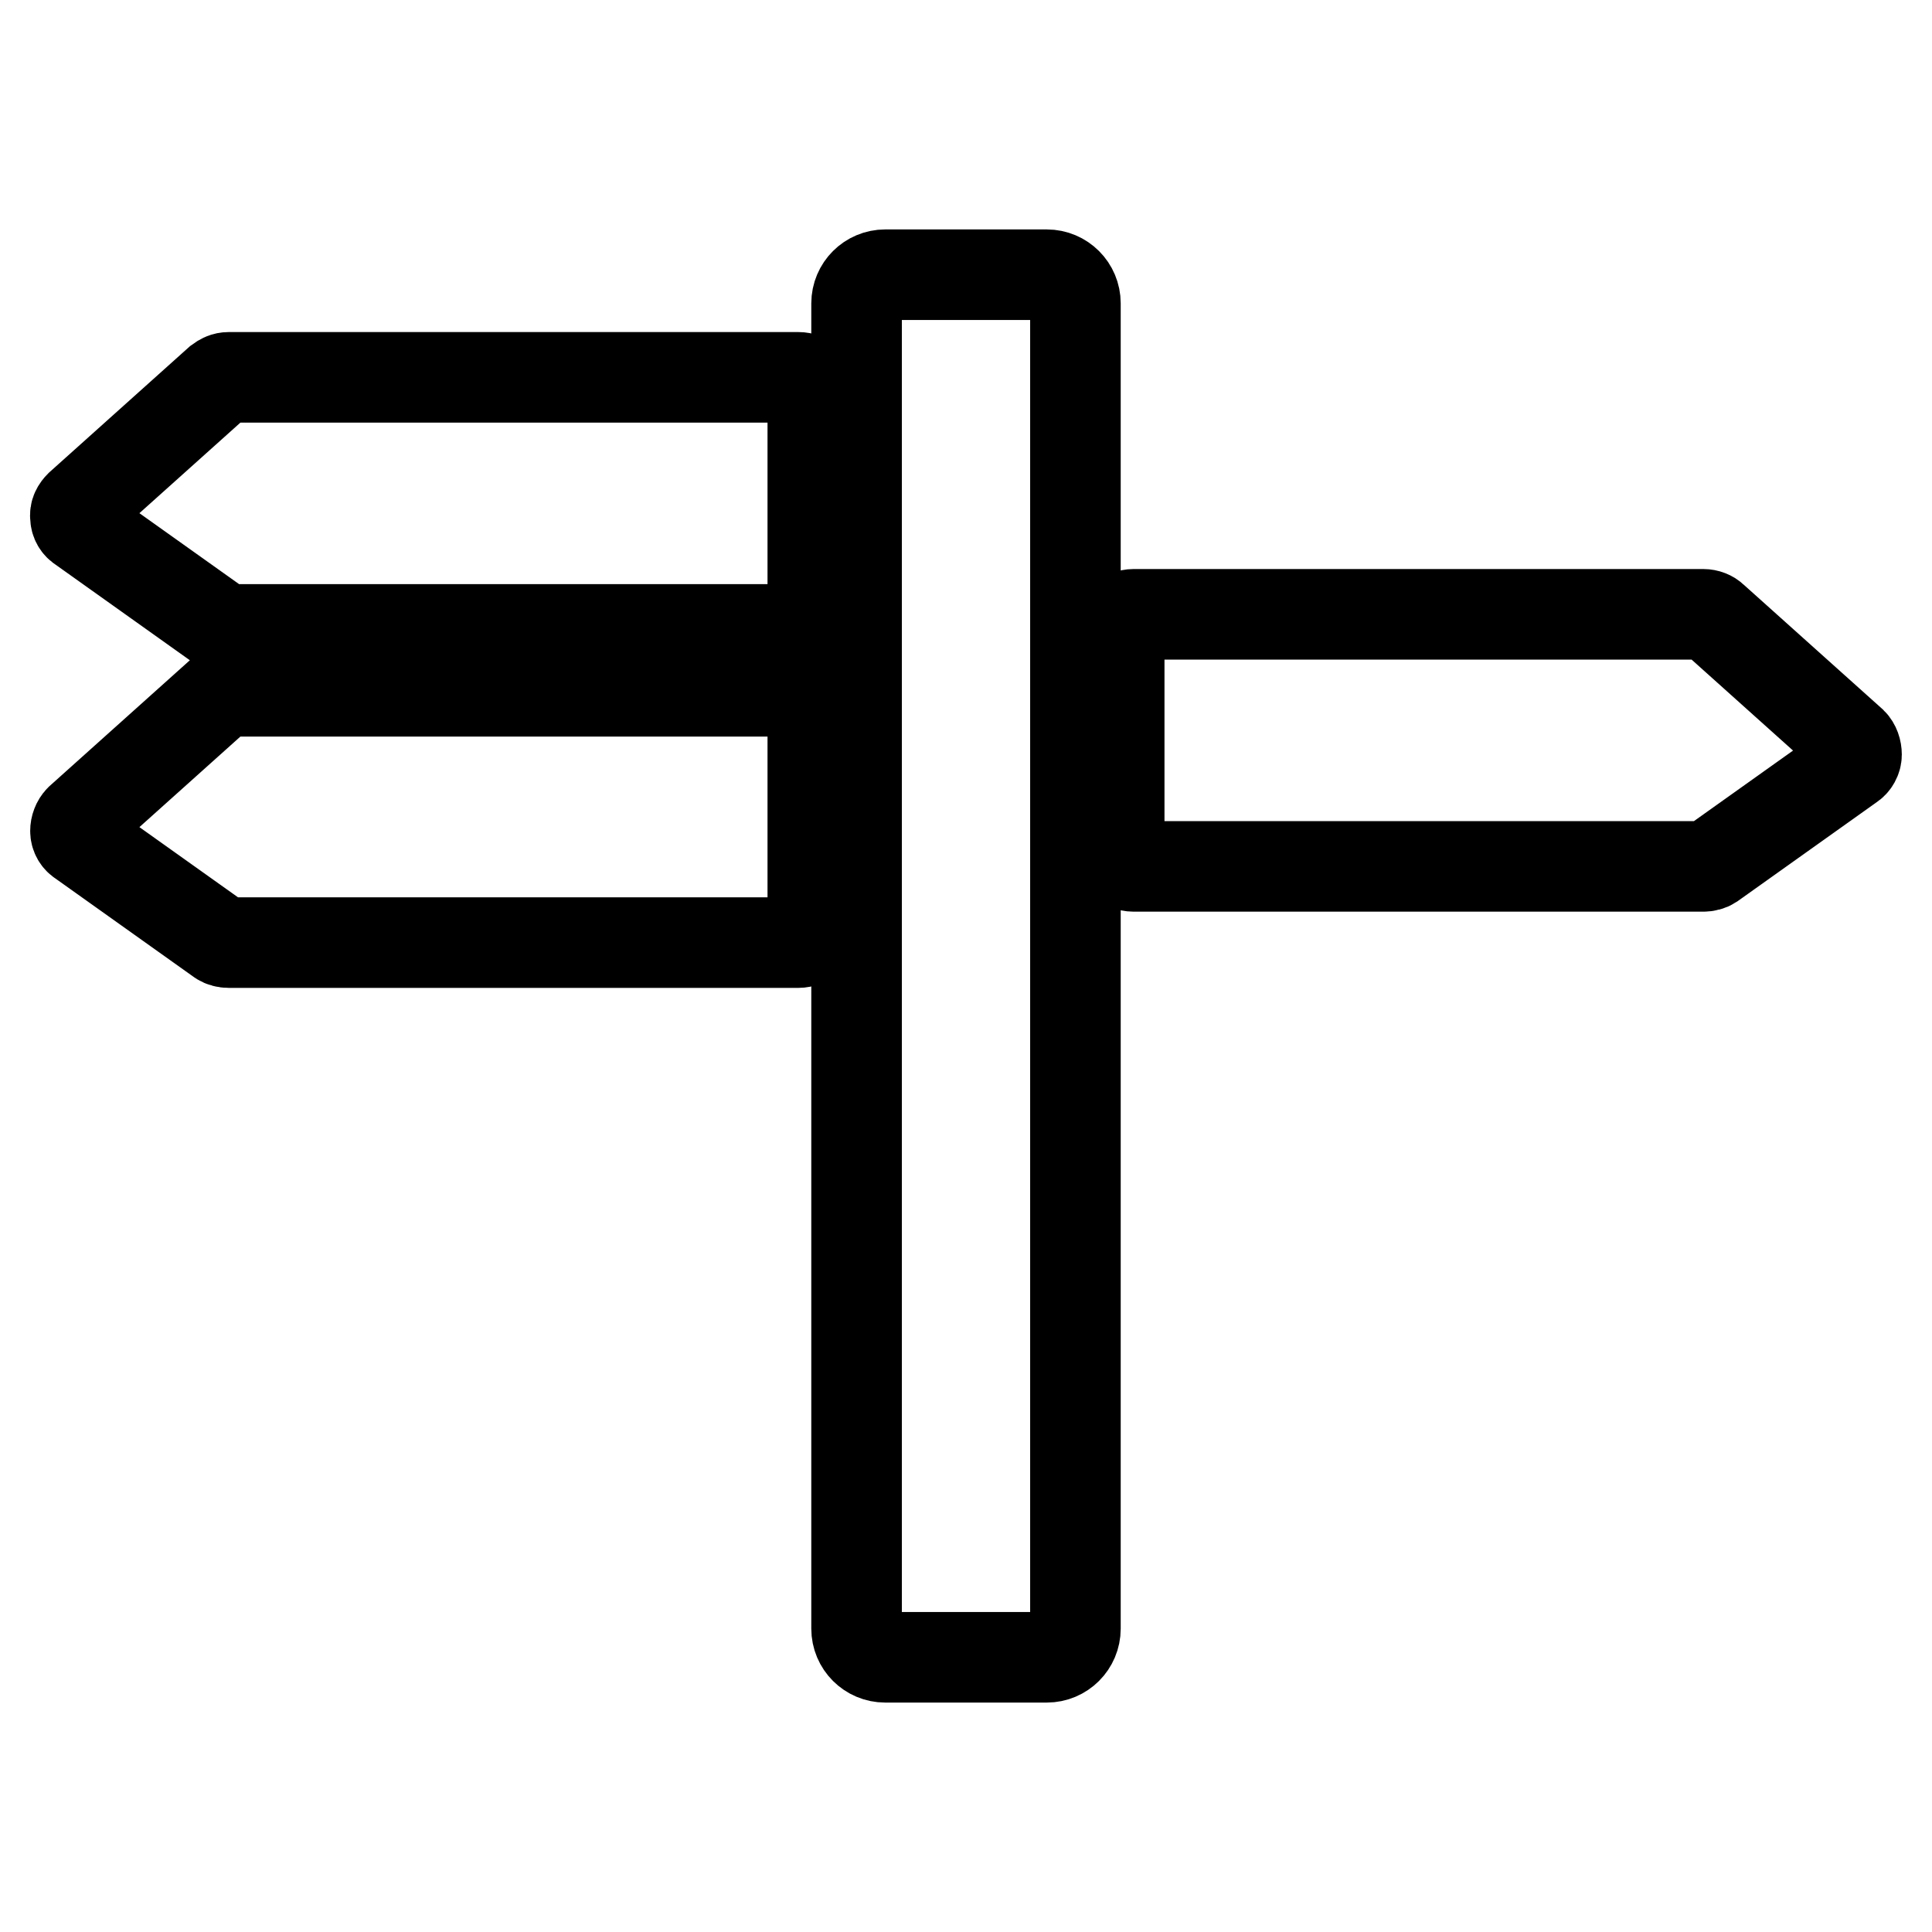
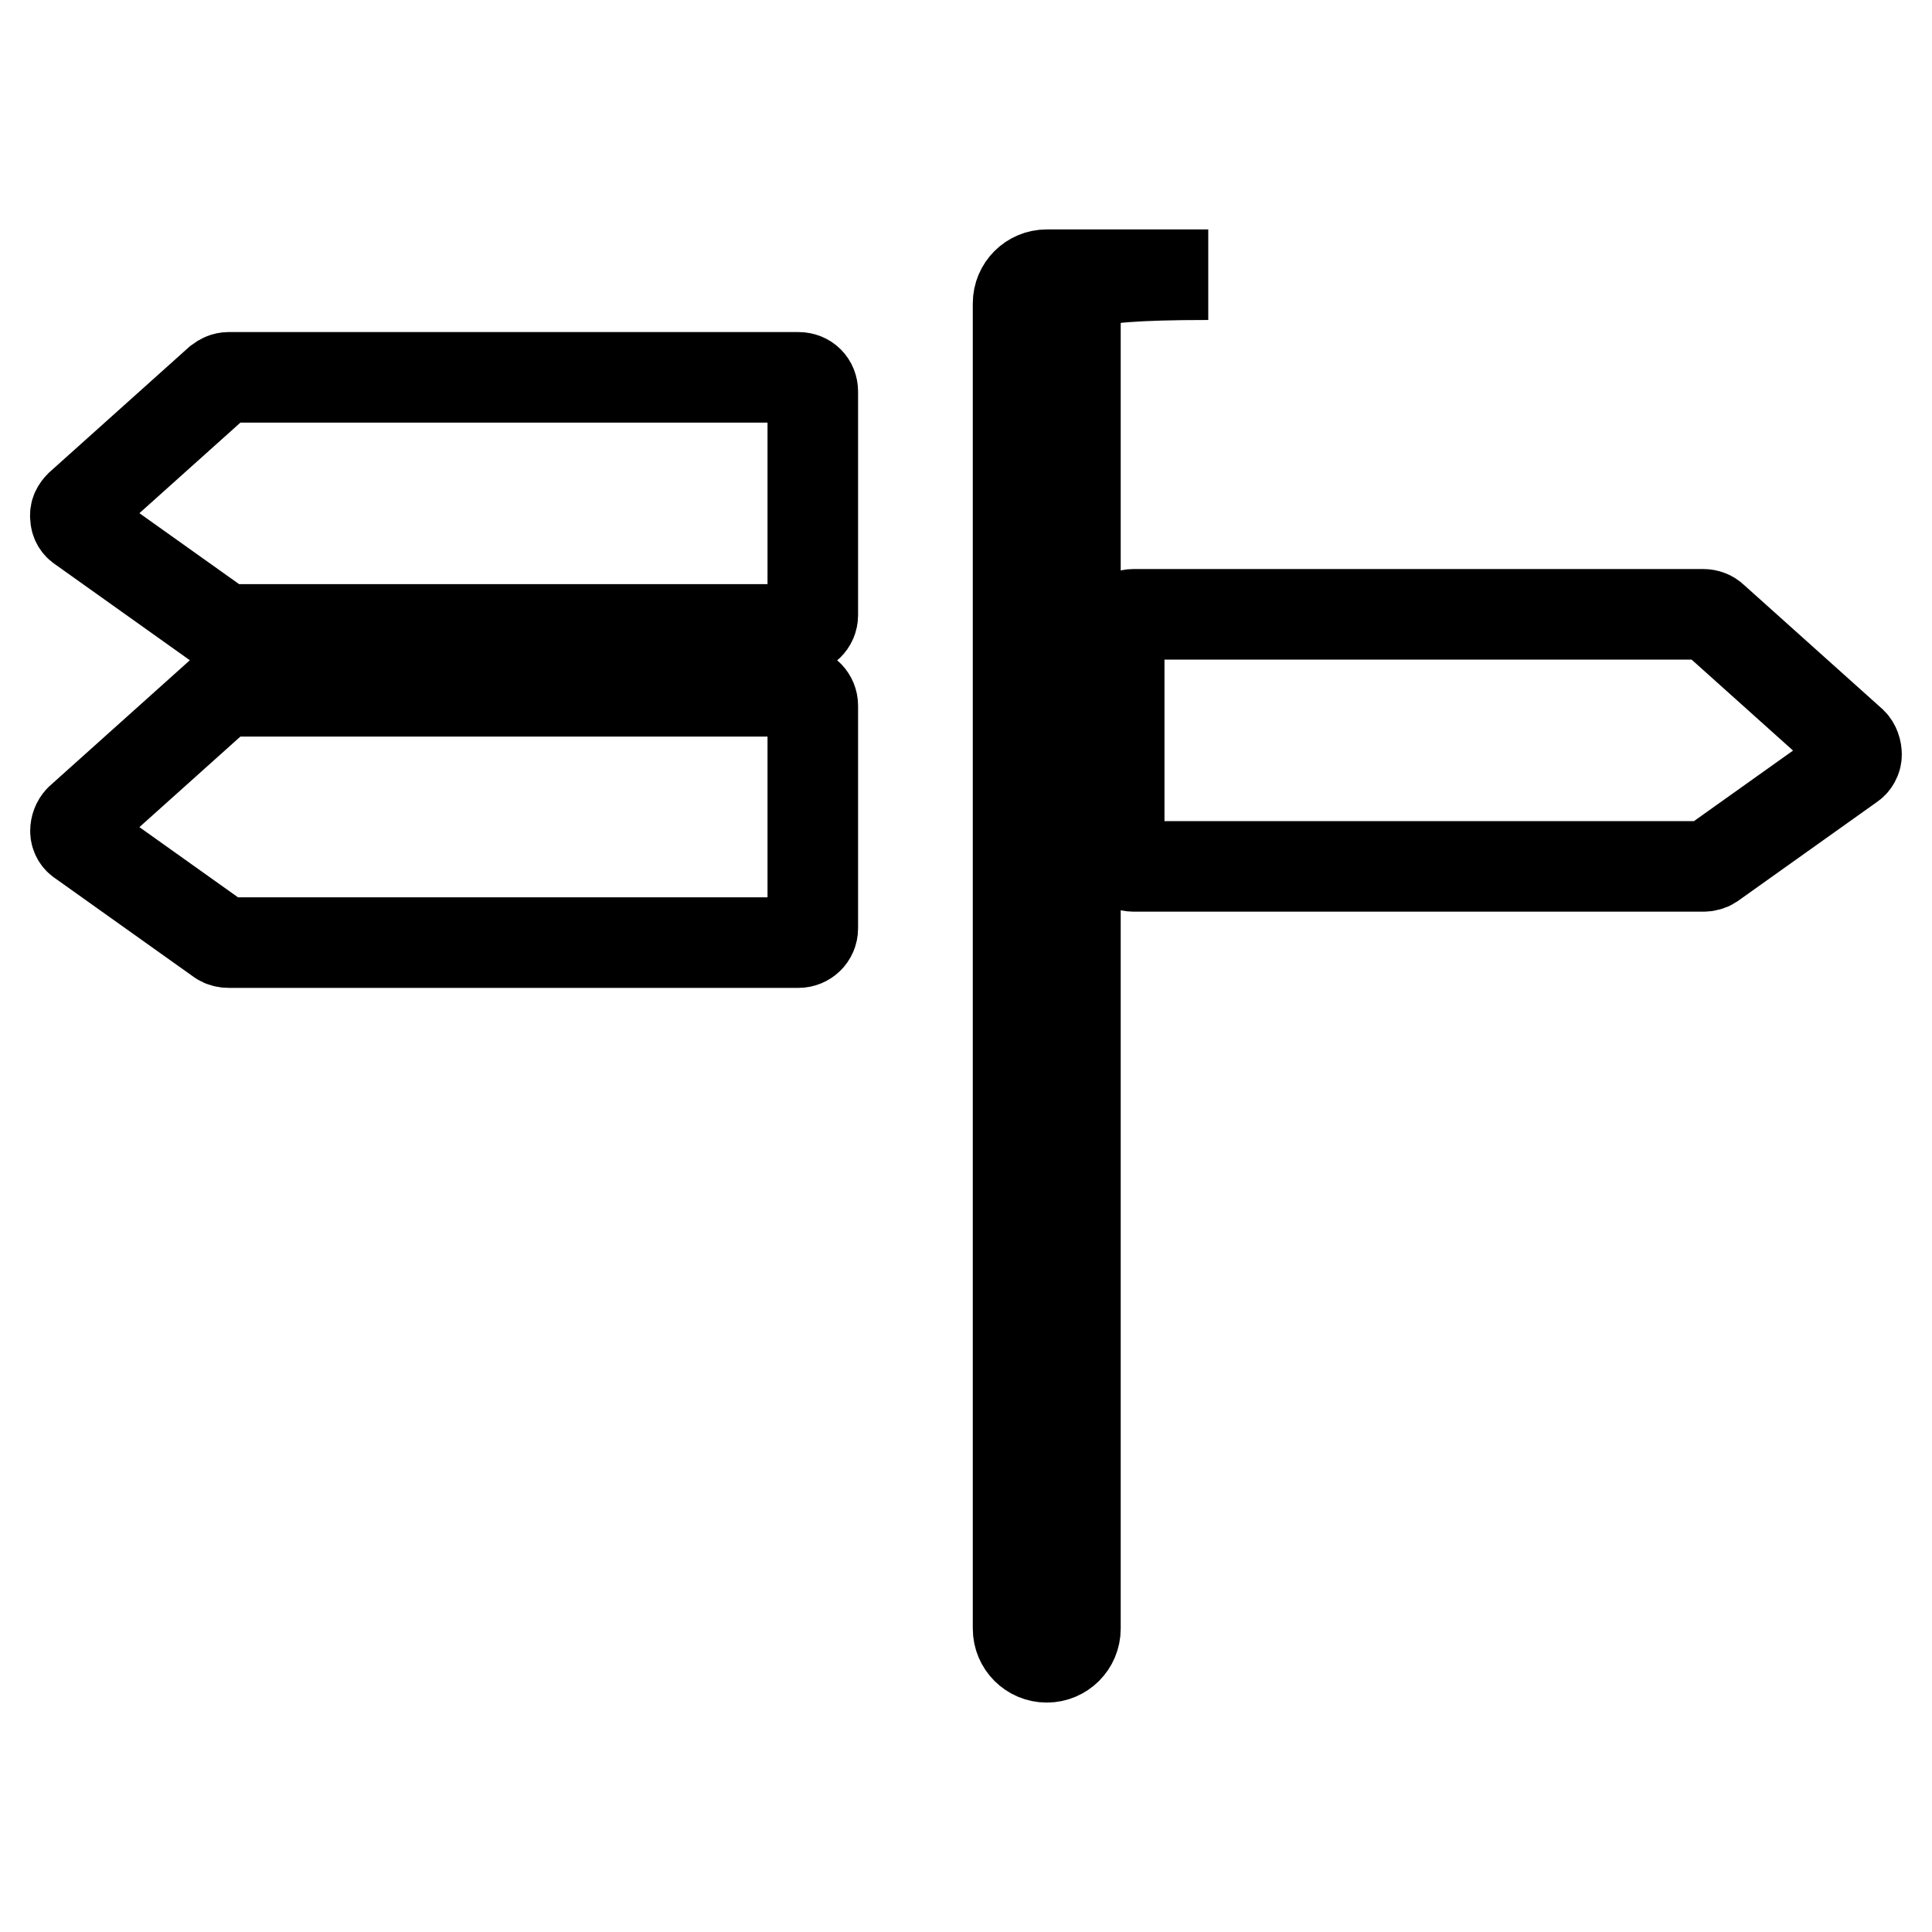
<svg xmlns="http://www.w3.org/2000/svg" version="1.1" x="0px" y="0px" viewBox="0 0 256 256" enable-background="new 0 0 256 256" xml:space="preserve">
  <g>
-     <path stroke-width="12" fill-opacity="0" stroke="#000000" d="M142.5,40.2v175.6c0,2.1-1.7,3.8-3.8,3.8h-21.4c-2.1,0-3.8-1.7-3.8-3.8V40.2c0-2.1,1.7-3.8,3.8-3.8h21.4 C140.8,36.4,142.5,38.1,142.5,40.2z M245.4,98.4L227,81.9c-0.3-0.3-0.8-0.5-1.3-0.5h-75.5c-1,0-1.9,0.8-1.9,1.9v29.6 c0,1,0.8,1.9,1.9,1.9h75.5c0.4,0,0.8-0.1,1.1-0.3l18.4-13.1c0.5-0.3,0.8-0.9,0.8-1.4C246,99.4,245.8,98.8,245.4,98.4z M10,110.1 c0,0.6,0.3,1.1,0.8,1.4l18.4,13.1c0.3,0.2,0.7,0.3,1.1,0.3h75.5c1,0,1.9-0.8,1.9-1.9V93.5c0-1-0.8-1.9-1.9-1.9H30.3 c-0.5,0-0.9,0.2-1.3,0.5l-18.4,16.5C10.2,109,10,109.6,10,110.1z M105.8,50H30.3c-0.5,0-0.9,0.2-1.3,0.5L10.6,67 c-0.4,0.4-0.7,0.9-0.6,1.5c0,0.6,0.3,1.1,0.8,1.4L29.2,83c0.3,0.2,0.7,0.4,1.1,0.4h75.5c1,0,1.9-0.8,1.9-1.9V51.9 C107.7,50.8,106.9,50,105.8,50z" />
+     <path stroke-width="12" fill-opacity="0" stroke="#000000" d="M142.5,40.2v175.6c0,2.1-1.7,3.8-3.8,3.8c-2.1,0-3.8-1.7-3.8-3.8V40.2c0-2.1,1.7-3.8,3.8-3.8h21.4 C140.8,36.4,142.5,38.1,142.5,40.2z M245.4,98.4L227,81.9c-0.3-0.3-0.8-0.5-1.3-0.5h-75.5c-1,0-1.9,0.8-1.9,1.9v29.6 c0,1,0.8,1.9,1.9,1.9h75.5c0.4,0,0.8-0.1,1.1-0.3l18.4-13.1c0.5-0.3,0.8-0.9,0.8-1.4C246,99.4,245.8,98.8,245.4,98.4z M10,110.1 c0,0.6,0.3,1.1,0.8,1.4l18.4,13.1c0.3,0.2,0.7,0.3,1.1,0.3h75.5c1,0,1.9-0.8,1.9-1.9V93.5c0-1-0.8-1.9-1.9-1.9H30.3 c-0.5,0-0.9,0.2-1.3,0.5l-18.4,16.5C10.2,109,10,109.6,10,110.1z M105.8,50H30.3c-0.5,0-0.9,0.2-1.3,0.5L10.6,67 c-0.4,0.4-0.7,0.9-0.6,1.5c0,0.6,0.3,1.1,0.8,1.4L29.2,83c0.3,0.2,0.7,0.4,1.1,0.4h75.5c1,0,1.9-0.8,1.9-1.9V51.9 C107.7,50.8,106.9,50,105.8,50z" />
  </g>
</svg>